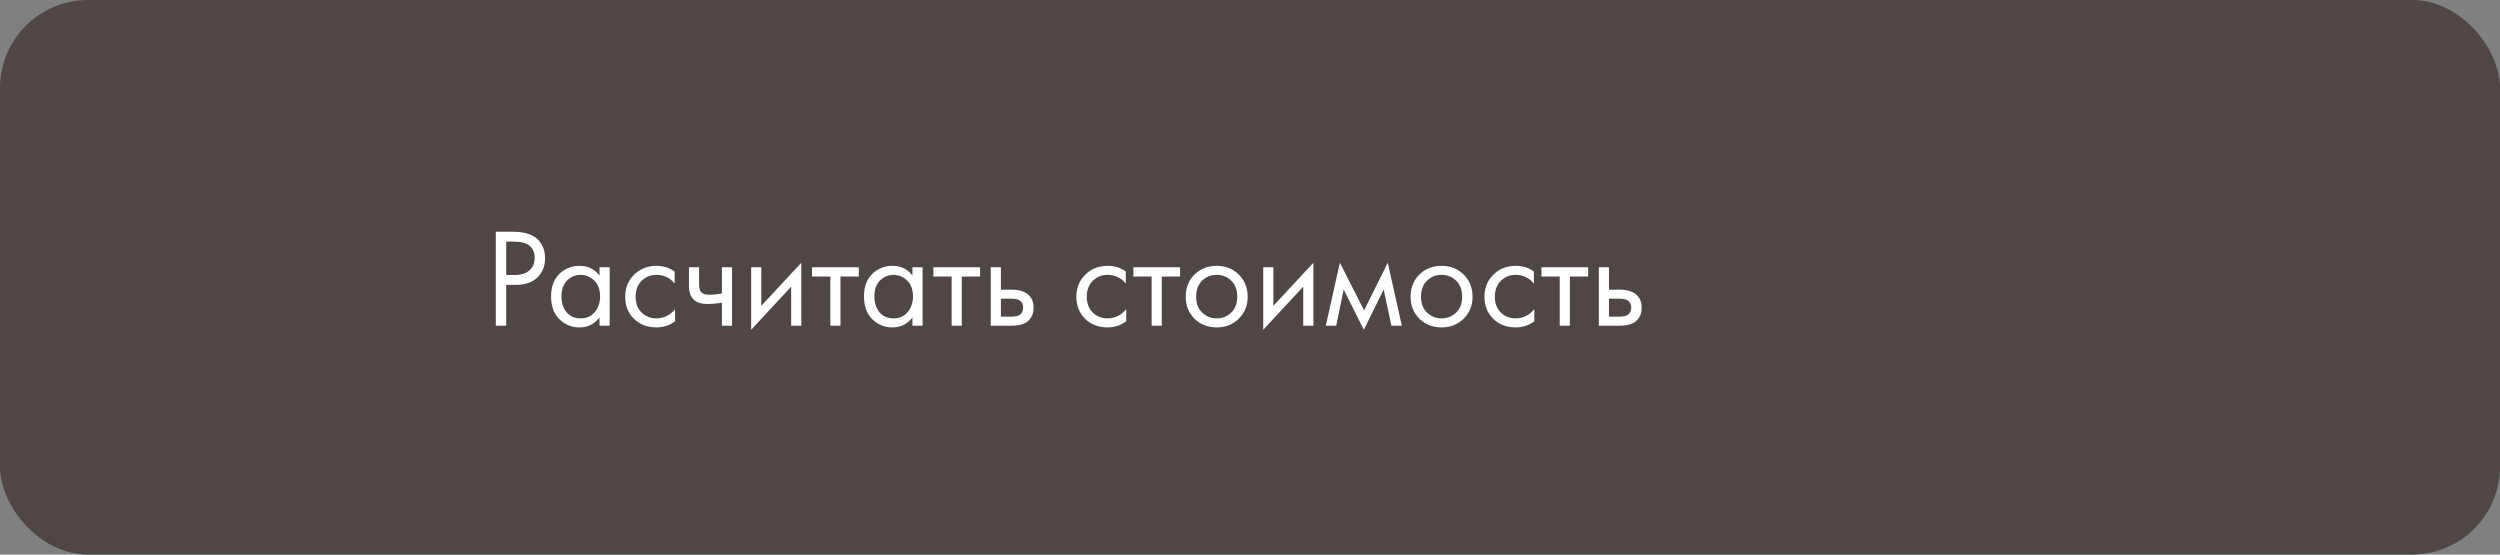
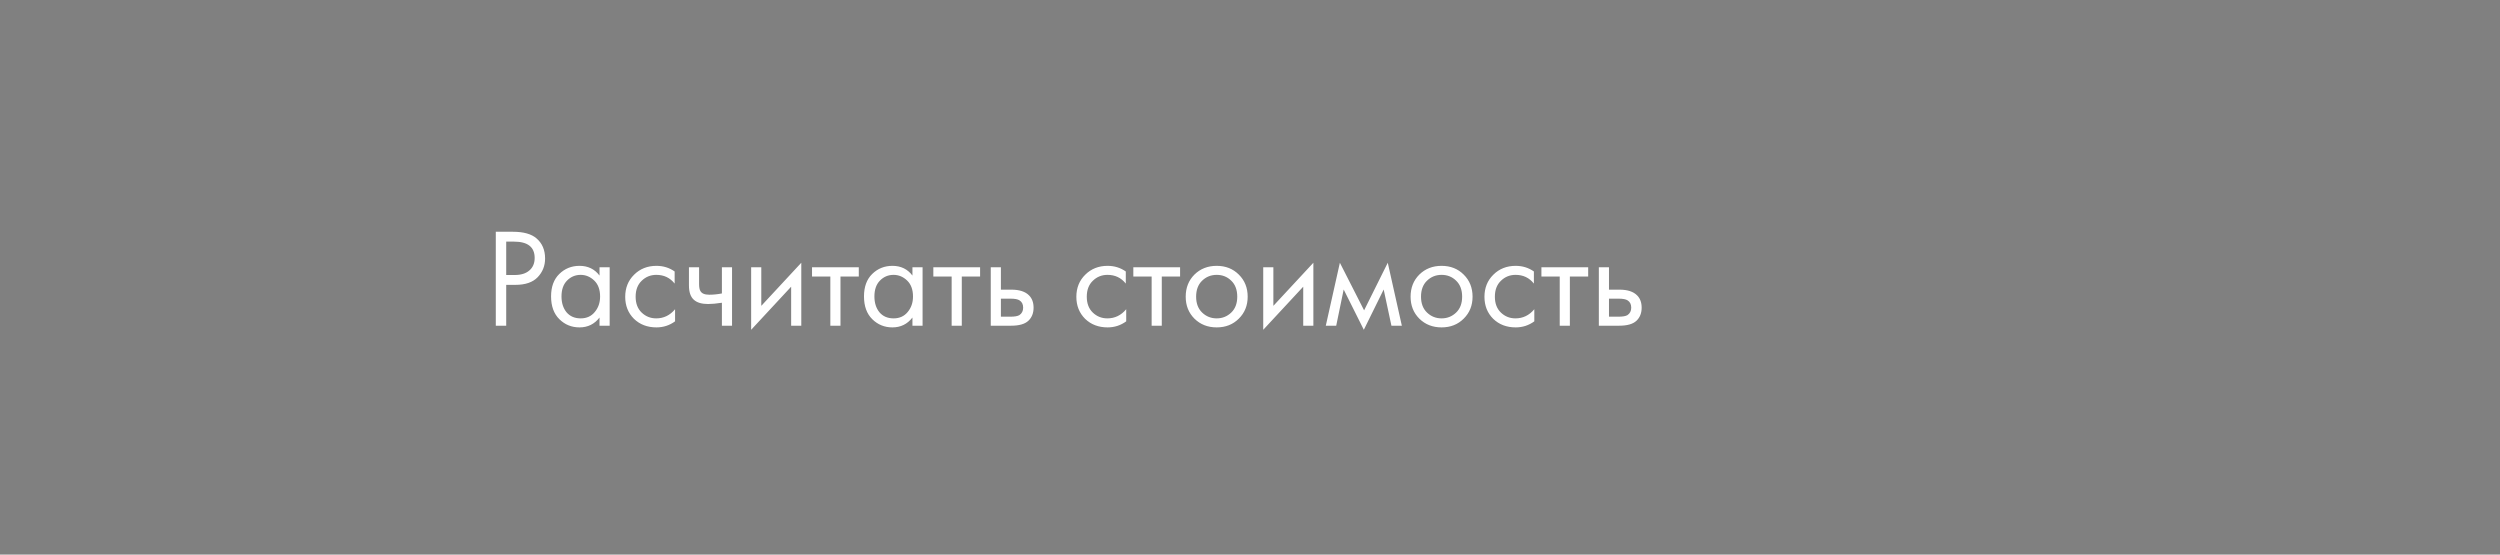
<svg xmlns="http://www.w3.org/2000/svg" width="284" height="63" viewBox="0 0 284 63" fill="none">
  <rect x="0" y="0" width="284" height="63" fill="#808080" stroke="none" />
-   <rect width="284" height="63" rx="10" fill="#4F4646" />
  <path d="M56.322 26.328H58.258C59.474 26.328 60.37 26.579 60.946 27.08C61.597 27.635 61.922 28.397 61.922 29.368C61.922 30.2 61.639 30.909 61.074 31.496C60.52 32.072 59.677 32.36 58.546 32.36H57.506V37H56.322V26.328ZM57.506 27.448V31.24H58.482C59.186 31.24 59.736 31.069 60.13 30.728C60.535 30.387 60.738 29.912 60.738 29.304C60.738 28.067 59.954 27.448 58.386 27.448H57.506ZM68.106 31.304V30.36H69.258V37H68.106V36.072C67.531 36.819 66.773 37.192 65.835 37.192C64.939 37.192 64.176 36.883 63.547 36.264C62.917 35.645 62.602 34.781 62.602 33.672C62.602 32.584 62.912 31.736 63.531 31.128C64.16 30.509 64.928 30.2 65.835 30.2C66.794 30.2 67.552 30.568 68.106 31.304ZM65.963 31.224C65.355 31.224 64.837 31.443 64.41 31.88C63.995 32.307 63.786 32.904 63.786 33.672C63.786 34.408 63.978 35.011 64.362 35.48C64.757 35.939 65.29 36.168 65.963 36.168C66.635 36.168 67.168 35.928 67.562 35.448C67.968 34.968 68.171 34.381 68.171 33.688C68.171 32.899 67.947 32.291 67.499 31.864C67.05 31.437 66.538 31.224 65.963 31.224ZM76.64 30.84V32.216C76.118 31.555 75.424 31.224 74.56 31.224C73.91 31.224 73.355 31.448 72.896 31.896C72.438 32.333 72.208 32.936 72.208 33.704C72.208 34.472 72.438 35.075 72.896 35.512C73.355 35.949 73.904 36.168 74.544 36.168C75.398 36.168 76.112 35.821 76.688 35.128V36.504C76.059 36.963 75.355 37.192 74.576 37.192C73.542 37.192 72.688 36.867 72.016 36.216C71.355 35.555 71.024 34.723 71.024 33.72C71.024 32.707 71.36 31.869 72.032 31.208C72.704 30.536 73.552 30.2 74.576 30.2C75.344 30.2 76.032 30.413 76.64 30.84ZM82.008 37V34.392C81.379 34.488 80.856 34.536 80.44 34.536C79.715 34.536 79.176 34.376 78.824 34.056C78.451 33.725 78.264 33.181 78.264 32.424V30.36H79.416V32.264C79.416 32.627 79.464 32.888 79.56 33.048C79.709 33.336 80.045 33.48 80.568 33.48C81.037 33.48 81.517 33.432 82.008 33.336V30.36H83.16V37H82.008ZM85.331 30.36H86.483V34.744L91.027 29.848V37H89.875V32.568L85.331 37.464V30.36ZM97.558 31.416H95.478V37H94.326V31.416H92.246V30.36H97.558V31.416ZM103.653 31.304V30.36H104.805V37H103.653V36.072C103.077 36.819 102.32 37.192 101.381 37.192C100.485 37.192 99.723 36.883 99.093 36.264C98.464 35.645 98.149 34.781 98.149 33.672C98.149 32.584 98.459 31.736 99.077 31.128C99.707 30.509 100.475 30.2 101.381 30.2C102.341 30.2 103.099 30.568 103.653 31.304ZM101.509 31.224C100.901 31.224 100.384 31.443 99.957 31.88C99.541 32.307 99.333 32.904 99.333 33.672C99.333 34.408 99.525 35.011 99.909 35.48C100.304 35.939 100.837 36.168 101.509 36.168C102.181 36.168 102.715 35.928 103.109 35.448C103.515 34.968 103.717 34.381 103.717 33.688C103.717 32.899 103.493 32.291 103.045 31.864C102.597 31.437 102.085 31.224 101.509 31.224ZM111.339 31.416H109.259V37H108.107V31.416H106.027V30.36H111.339V31.416ZM112.55 37V30.36H113.702V32.904H114.886C115.803 32.904 116.475 33.123 116.902 33.56C117.243 33.901 117.414 34.365 117.414 34.952C117.414 35.571 117.216 36.067 116.822 36.44C116.427 36.813 115.776 37 114.87 37H112.55ZM113.702 35.976H114.774C115.254 35.976 115.595 35.917 115.798 35.8C116.086 35.608 116.23 35.325 116.23 34.952C116.23 34.568 116.091 34.291 115.814 34.12C115.622 33.992 115.28 33.928 114.79 33.928H113.702V35.976ZM127.89 30.84V32.216C127.368 31.555 126.674 31.224 125.81 31.224C125.16 31.224 124.605 31.448 124.146 31.896C123.688 32.333 123.458 32.936 123.458 33.704C123.458 34.472 123.688 35.075 124.146 35.512C124.605 35.949 125.154 36.168 125.794 36.168C126.648 36.168 127.362 35.821 127.938 35.128V36.504C127.309 36.963 126.605 37.192 125.826 37.192C124.792 37.192 123.938 36.867 123.266 36.216C122.605 35.555 122.274 34.723 122.274 33.72C122.274 32.707 122.61 31.869 123.282 31.208C123.954 30.536 124.802 30.2 125.826 30.2C126.594 30.2 127.282 30.413 127.89 30.84ZM134.058 31.416H131.978V37H130.826V31.416H128.746V30.36H134.058V31.416ZM140.728 36.2C140.067 36.861 139.23 37.192 138.216 37.192C137.203 37.192 136.36 36.861 135.688 36.2C135.027 35.539 134.696 34.707 134.696 33.704C134.696 32.691 135.027 31.853 135.688 31.192C136.36 30.531 137.203 30.2 138.216 30.2C139.23 30.2 140.067 30.531 140.728 31.192C141.4 31.853 141.736 32.691 141.736 33.704C141.736 34.707 141.4 35.539 140.728 36.2ZM139.864 31.88C139.416 31.443 138.867 31.224 138.216 31.224C137.566 31.224 137.011 31.448 136.552 31.896C136.104 32.333 135.88 32.936 135.88 33.704C135.88 34.472 136.11 35.075 136.568 35.512C137.027 35.949 137.576 36.168 138.216 36.168C138.856 36.168 139.406 35.949 139.864 35.512C140.323 35.075 140.552 34.472 140.552 33.704C140.552 32.925 140.323 32.317 139.864 31.88ZM143.503 30.36H144.655V34.744L149.199 29.848V37H148.047V32.568L143.503 37.464V30.36ZM150.61 37L152.21 29.848L154.962 35.256L157.65 29.848L159.25 37H158.066L157.186 32.888L154.93 37.464L152.642 32.888L151.794 37H150.61ZM166.275 36.2C165.614 36.861 164.776 37.192 163.763 37.192C162.75 37.192 161.907 36.861 161.235 36.2C160.574 35.539 160.243 34.707 160.243 33.704C160.243 32.691 160.574 31.853 161.235 31.192C161.907 30.531 162.75 30.2 163.763 30.2C164.776 30.2 165.614 30.531 166.275 31.192C166.947 31.853 167.283 32.691 167.283 33.704C167.283 34.707 166.947 35.539 166.275 36.2ZM165.411 31.88C164.963 31.443 164.414 31.224 163.763 31.224C163.112 31.224 162.558 31.448 162.099 31.896C161.651 32.333 161.427 32.936 161.427 33.704C161.427 34.472 161.656 35.075 162.115 35.512C162.574 35.949 163.123 36.168 163.763 36.168C164.403 36.168 164.952 35.949 165.411 35.512C165.87 35.075 166.099 34.472 166.099 33.704C166.099 32.925 165.87 32.317 165.411 31.88ZM174.25 30.84V32.216C173.727 31.555 173.034 31.224 172.17 31.224C171.519 31.224 170.964 31.448 170.506 31.896C170.047 32.333 169.818 32.936 169.818 33.704C169.818 34.472 170.047 35.075 170.506 35.512C170.964 35.949 171.514 36.168 172.154 36.168C173.007 36.168 173.722 35.821 174.298 35.128V36.504C173.668 36.963 172.964 37.192 172.186 37.192C171.151 37.192 170.298 36.867 169.626 36.216C168.964 35.555 168.634 34.723 168.634 33.72C168.634 32.707 168.97 31.869 169.642 31.208C170.314 30.536 171.162 30.2 172.186 30.2C172.954 30.2 173.642 30.413 174.25 30.84ZM180.417 31.416H178.337V37H177.185V31.416H175.105V30.36H180.417V31.416ZM181.628 37V30.36H182.78V32.904H183.964C184.881 32.904 185.553 33.123 185.98 33.56C186.321 33.901 186.492 34.365 186.492 34.952C186.492 35.571 186.295 36.067 185.9 36.44C185.505 36.813 184.855 37 183.948 37H181.628ZM182.78 35.976H183.852C184.332 35.976 184.673 35.917 184.876 35.8C185.164 35.608 185.308 35.325 185.308 34.952C185.308 34.568 185.169 34.291 184.892 34.12C184.7 33.992 184.359 33.928 183.868 33.928H182.78V35.976Z" fill="white" />
</svg>